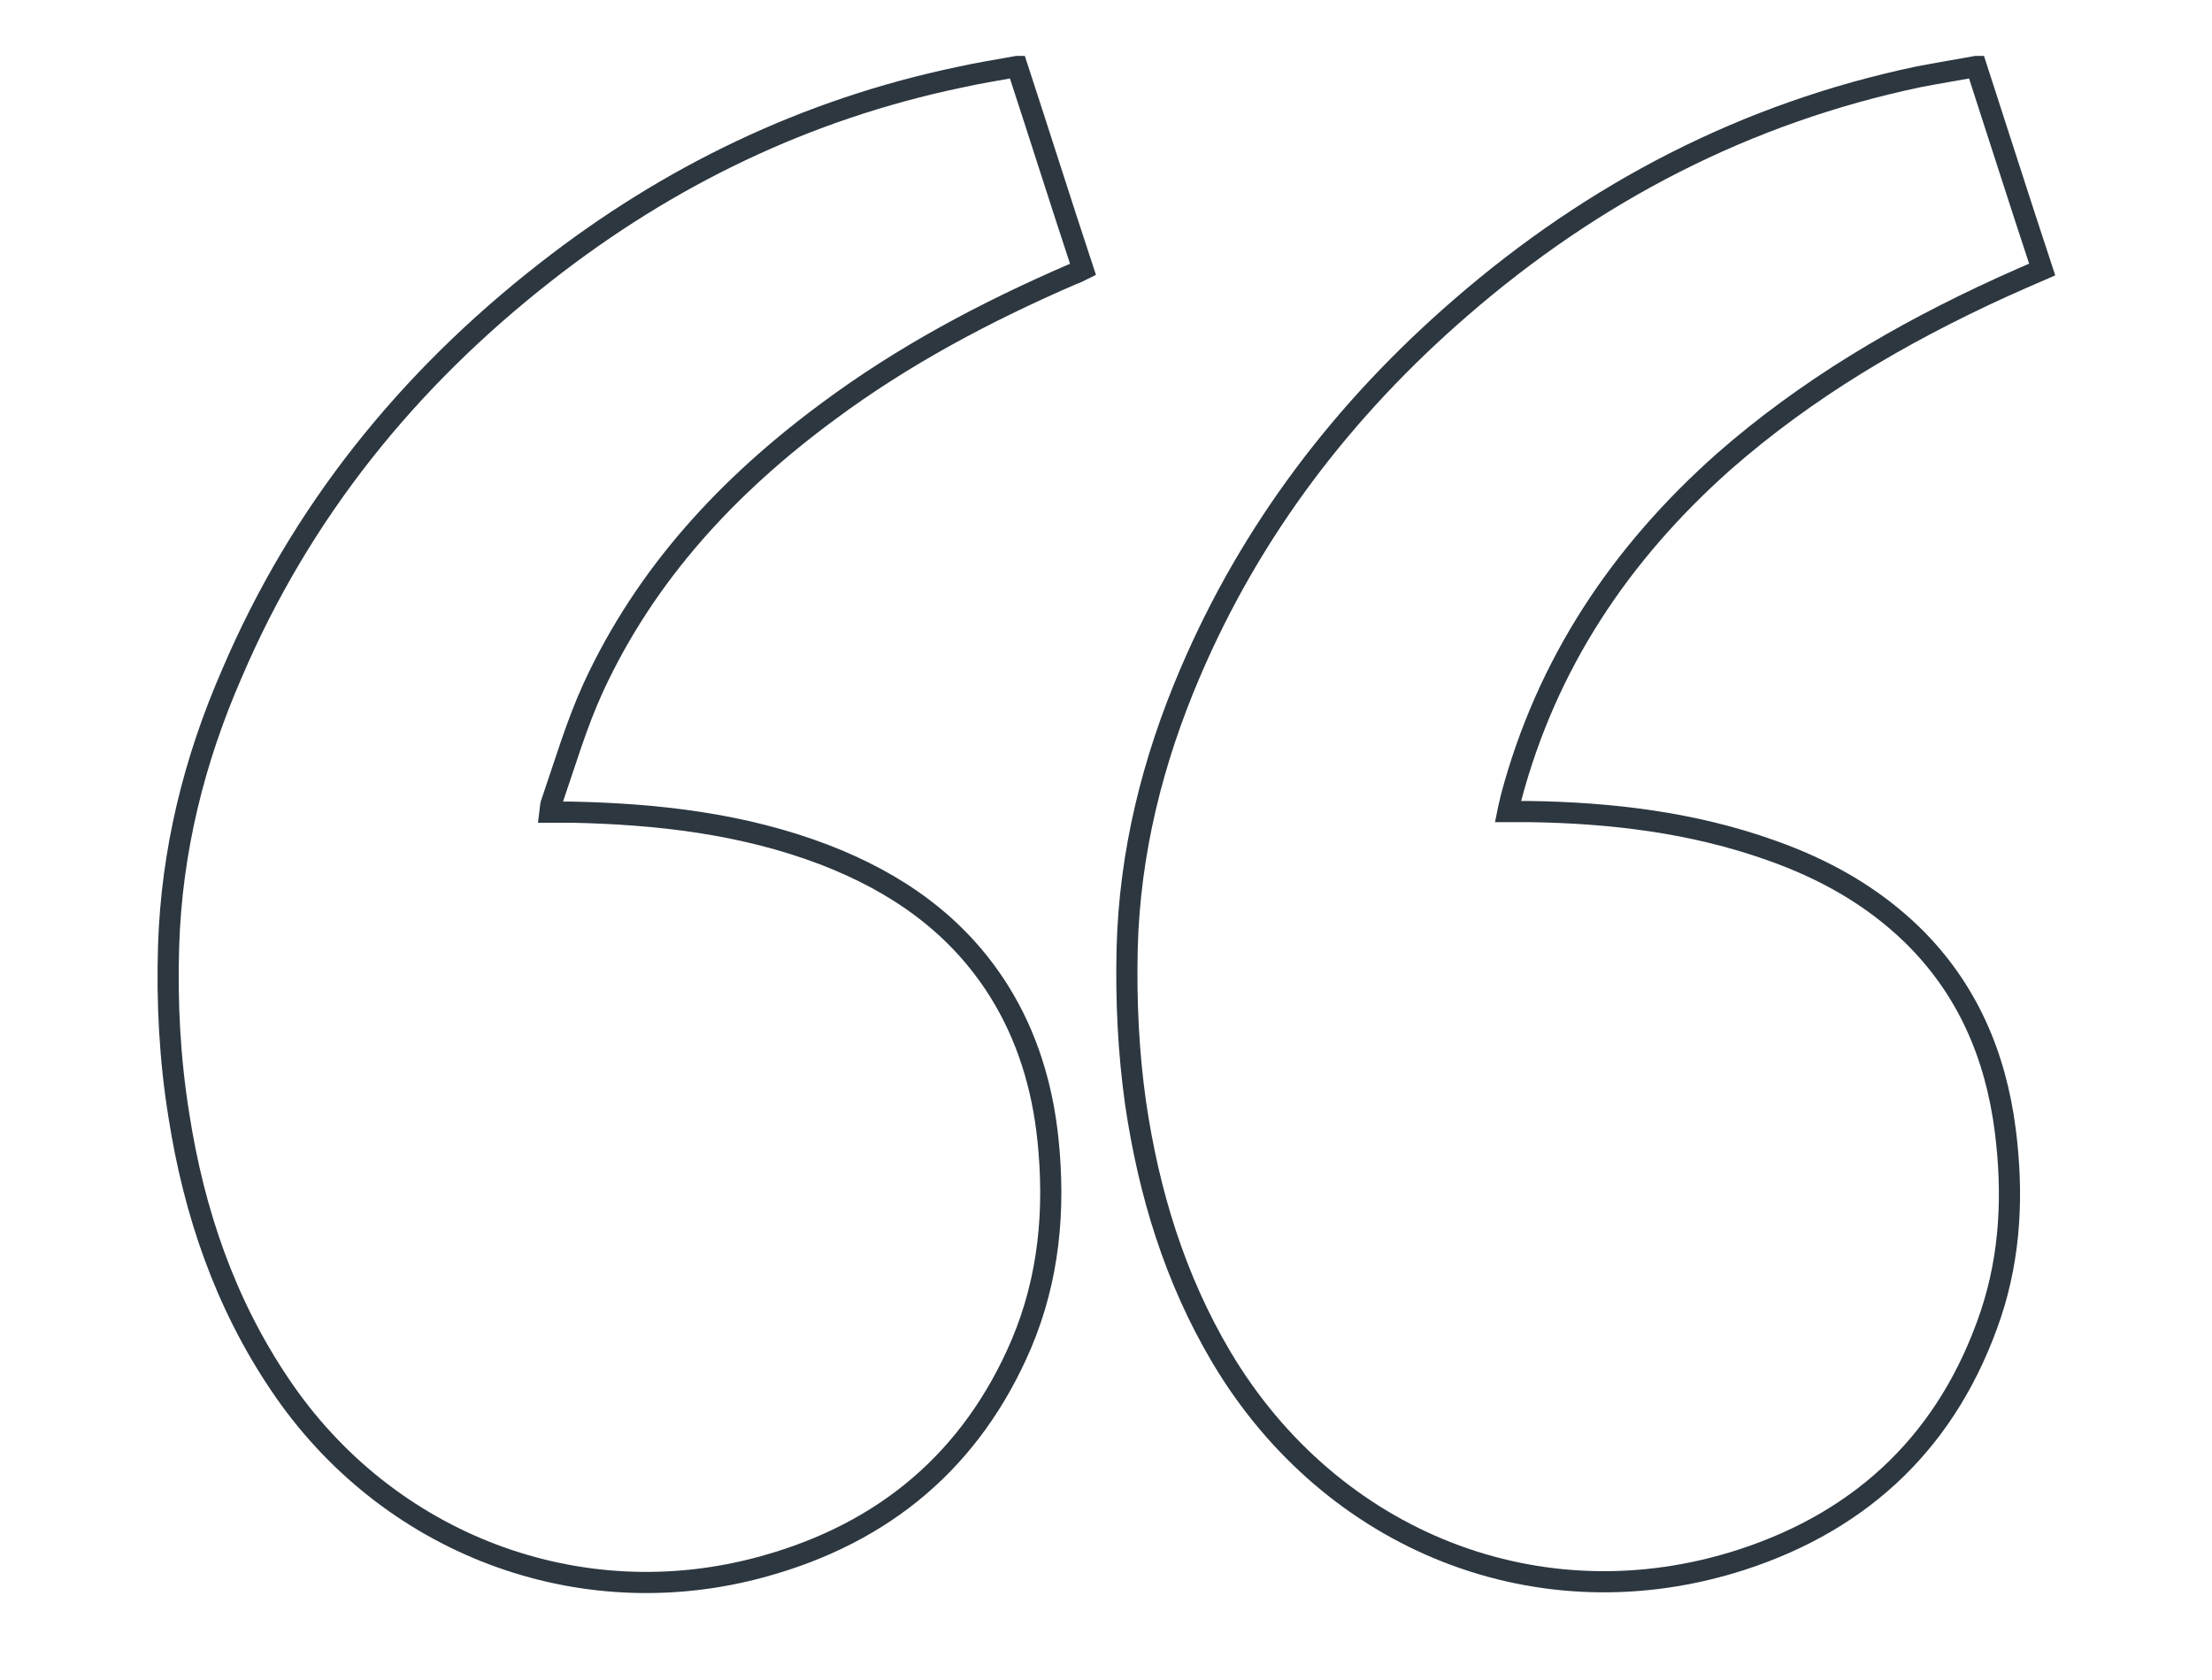
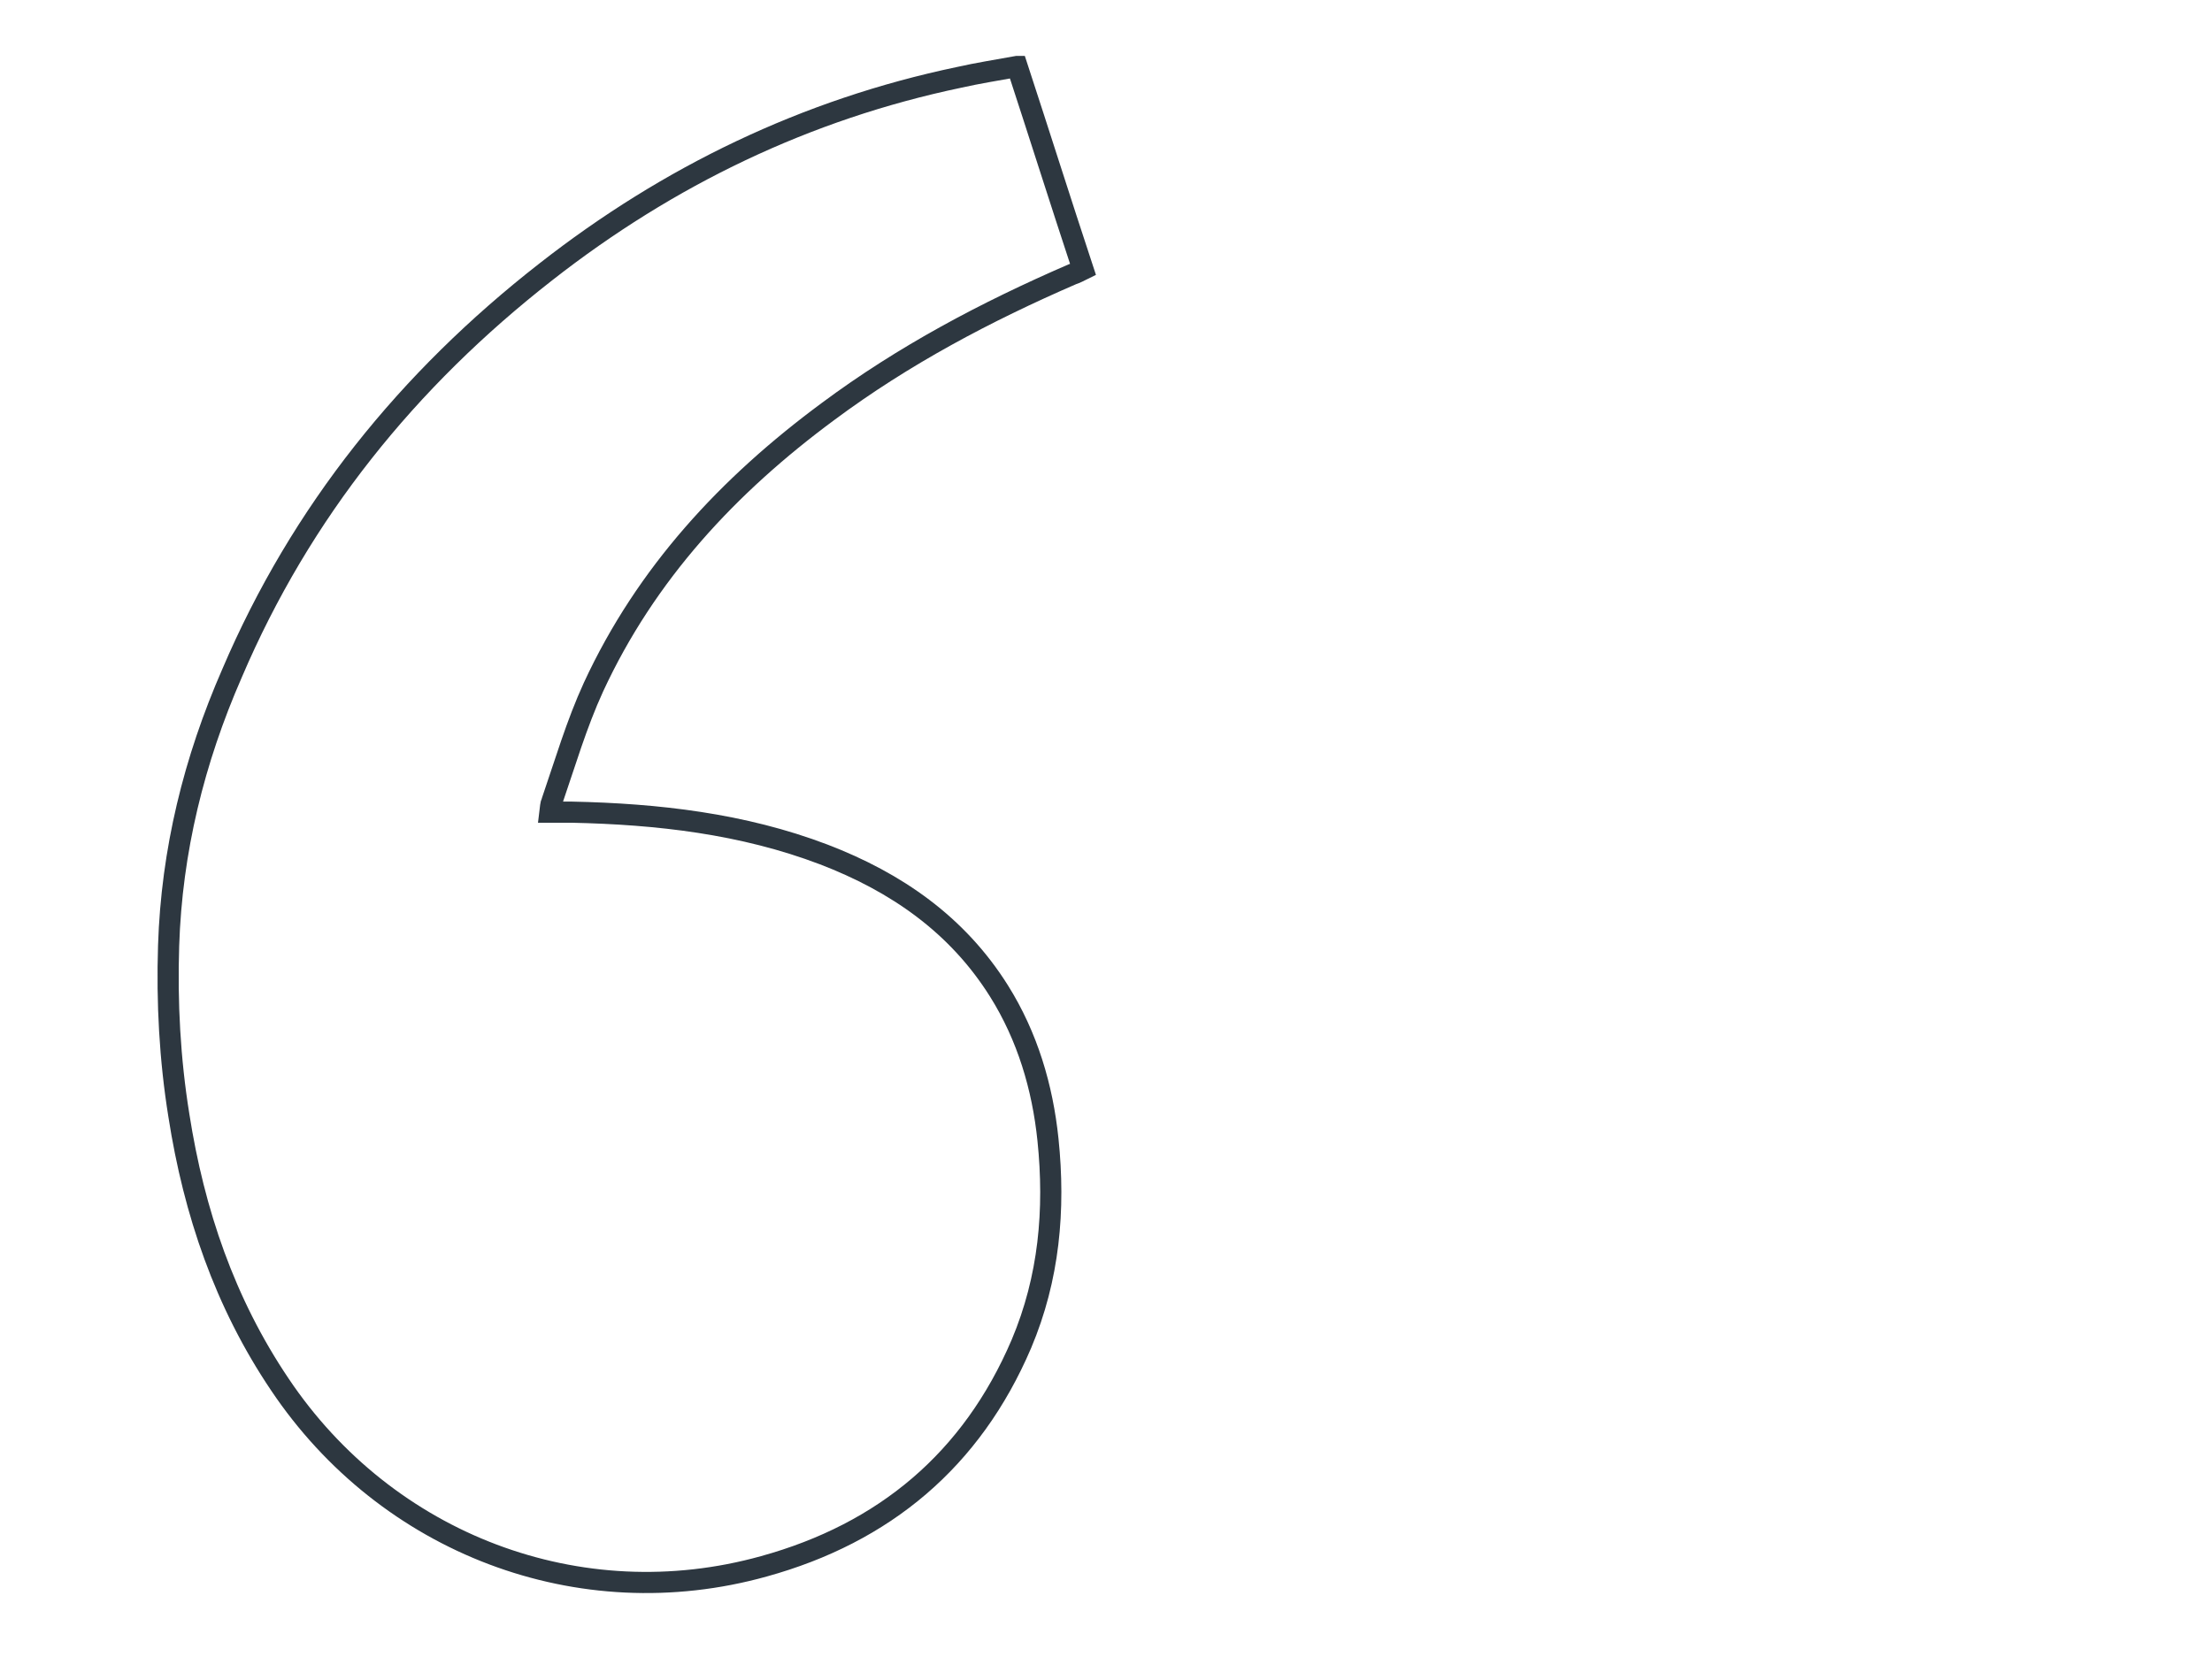
<svg xmlns="http://www.w3.org/2000/svg" id="Layer_1" viewBox="0 0 366 278">
  <defs>
    <style>      .st0 {        stroke: #2d3740;      }      .st0, .st1 {        fill: none;        stroke-miterlimit: 10;        stroke-width: 3.5px;      }      .st1 {        stroke: #025181;      }      .st2 {        display: none;      }    </style>
  </defs>
  <g id="OUktnE.tif" class="st2">
    <g>
-       <path class="st1" d="M324,7.8c3.7,11.4,7.2,22.4,10.9,33.6-2.3,1-4.6,2-6.8,3-16.6,7.6-32.1,16.7-45.9,28.8-17.1,15.2-29.3,33.4-35.2,55.7-.1.6-.3,1.2-.5,2.2h3.5c13.6.2,27.1,1.8,40,6.4,8.8,3.1,16.7,7.5,23.4,14,9.1,8.9,13.8,19.9,15.4,32.4,1.3,10.3.9,20.5-2.4,30.4-6.9,20.5-20.9,34-41.2,40.6-33.3,10.8-67.9-2.9-86.1-33.5-7.7-13-12-27.1-14.2-42-1.2-8.5-1.6-17-1.4-25.6.4-15.9,4.2-31.1,10.4-45.6,10.1-23.7,25.4-43.7,44.8-60.5,22-19.1,47.2-32.2,75.8-38.2,3.1-.6,6.2-1.1,9.5-1.7Z" />
-       <path class="st1" d="M165.3,7.8c3.7,11.3,7.2,22.4,10.9,33.6-.6.3-1.2.6-1.8.8-14.3,6.2-27.9,13.4-40.4,22.7-16.5,12.2-30.1,26.8-38.8,45.6-2.8,6.1-4.7,12.6-6.9,19-.2.4-.2.9-.3,1.7h3.6c14.2.3,28.3,1.9,41.7,7,12,4.6,22.1,11.6,29,22.6,4.7,7.5,7.2,15.9,8.1,24.6,1.2,11.6.2,22.9-4.4,33.8-8.2,19.2-22.7,31.3-42.6,36.8-30.5,8.5-62.4-3.7-80.1-30.1-9.1-13.5-14.2-28.5-16.7-44.5-1.5-9.3-2-18.7-1.7-28.1.5-15.7,4.2-30.7,10.5-45.1,11.5-26.7,29.2-48.6,52.1-66.5,20.3-15.9,43.1-26.9,68.4-32.2,2.9-.6,6-1.1,9.4-1.7Z" />
-     </g>
+       </g>
  </g>
  <g id="OUktnE.tif1" data-name="OUktnE.tif">
    <g>
-       <path class="st0" d="M327,11c3.7,11.4,7.2,22.4,10.9,33.6-2.3,1-4.6,2-6.8,3-16.6,7.6-32.1,16.7-45.9,28.8-17.1,15.2-29.3,33.4-35.2,55.7-.1.6-.3,1.2-.5,2.2h3.5c13.6.2,27.1,1.8,40,6.4,8.8,3.1,16.7,7.5,23.4,14,9.1,8.9,13.8,19.9,15.4,32.4,1.3,10.3.9,20.5-2.4,30.4-6.9,20.5-20.9,34-41.2,40.6-33.3,10.8-67.9-2.9-86.1-33.5-7.7-13-12-27.1-14.2-42-1.2-8.5-1.6-17-1.4-25.6.4-15.9,4.2-31.1,10.4-45.6,10.1-23.7,25.4-43.7,44.8-60.5,22-19.1,47.2-32.2,75.8-38.2,3.1-.6,6.2-1.1,9.5-1.7Z" />
      <path class="st0" d="M168.3,11c3.7,11.3,7.2,22.4,10.9,33.6-.6.3-1.2.6-1.8.8-14.3,6.2-27.9,13.4-40.4,22.7-16.5,12.2-30.1,26.8-38.8,45.6-2.8,6.1-4.7,12.6-6.9,19-.2.4-.2.9-.3,1.7h3.6c14.2.3,28.3,1.9,41.7,7,12,4.6,22.1,11.6,29,22.6,4.7,7.5,7.2,15.9,8.1,24.6,1.2,11.6.2,22.9-4.4,33.8-8.2,19.2-22.7,31.3-42.6,36.8-30.5,8.5-62.4-3.7-80.1-30.1-9.1-13.5-14.2-28.5-16.7-44.5-1.5-9.3-2-18.7-1.7-28.1.5-15.7,4.2-30.7,10.5-45.1,11.4-26.7,29.1-48.6,51.9-66.4,20.3-15.9,43.1-26.9,68.4-32.2,3.1-.7,6.3-1.2,9.6-1.8Z" />
    </g>
  </g>
</svg>